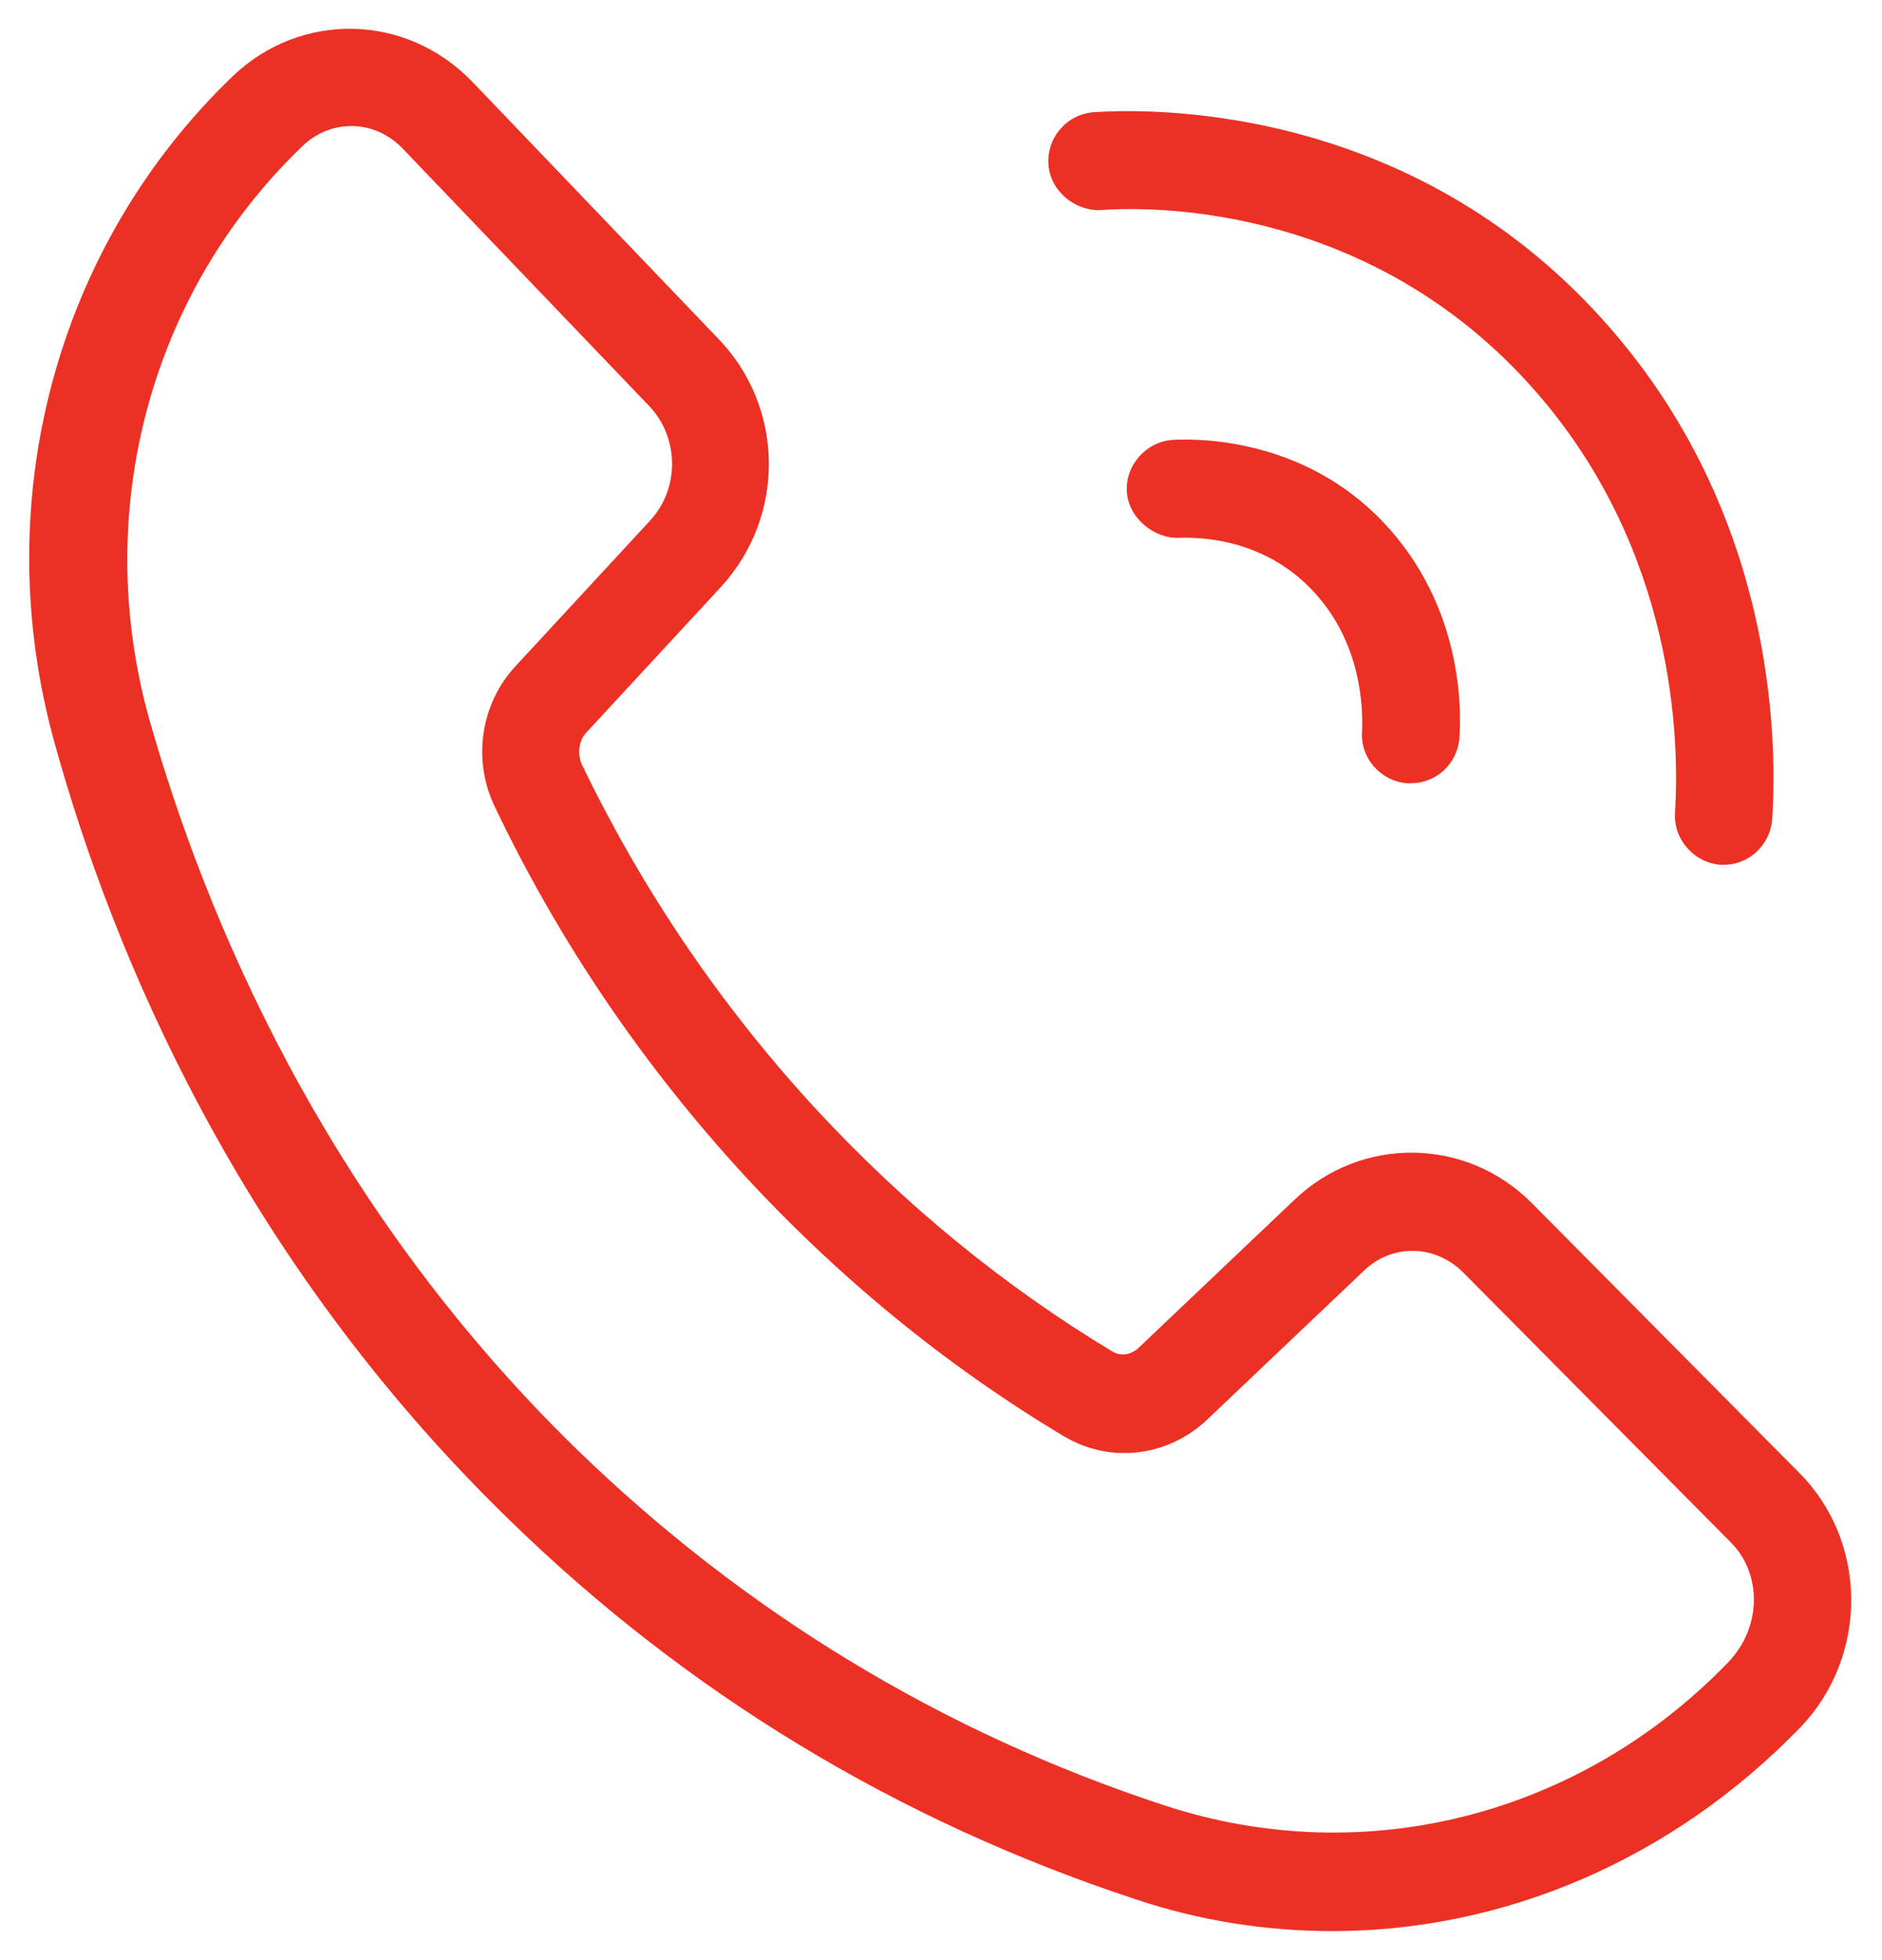
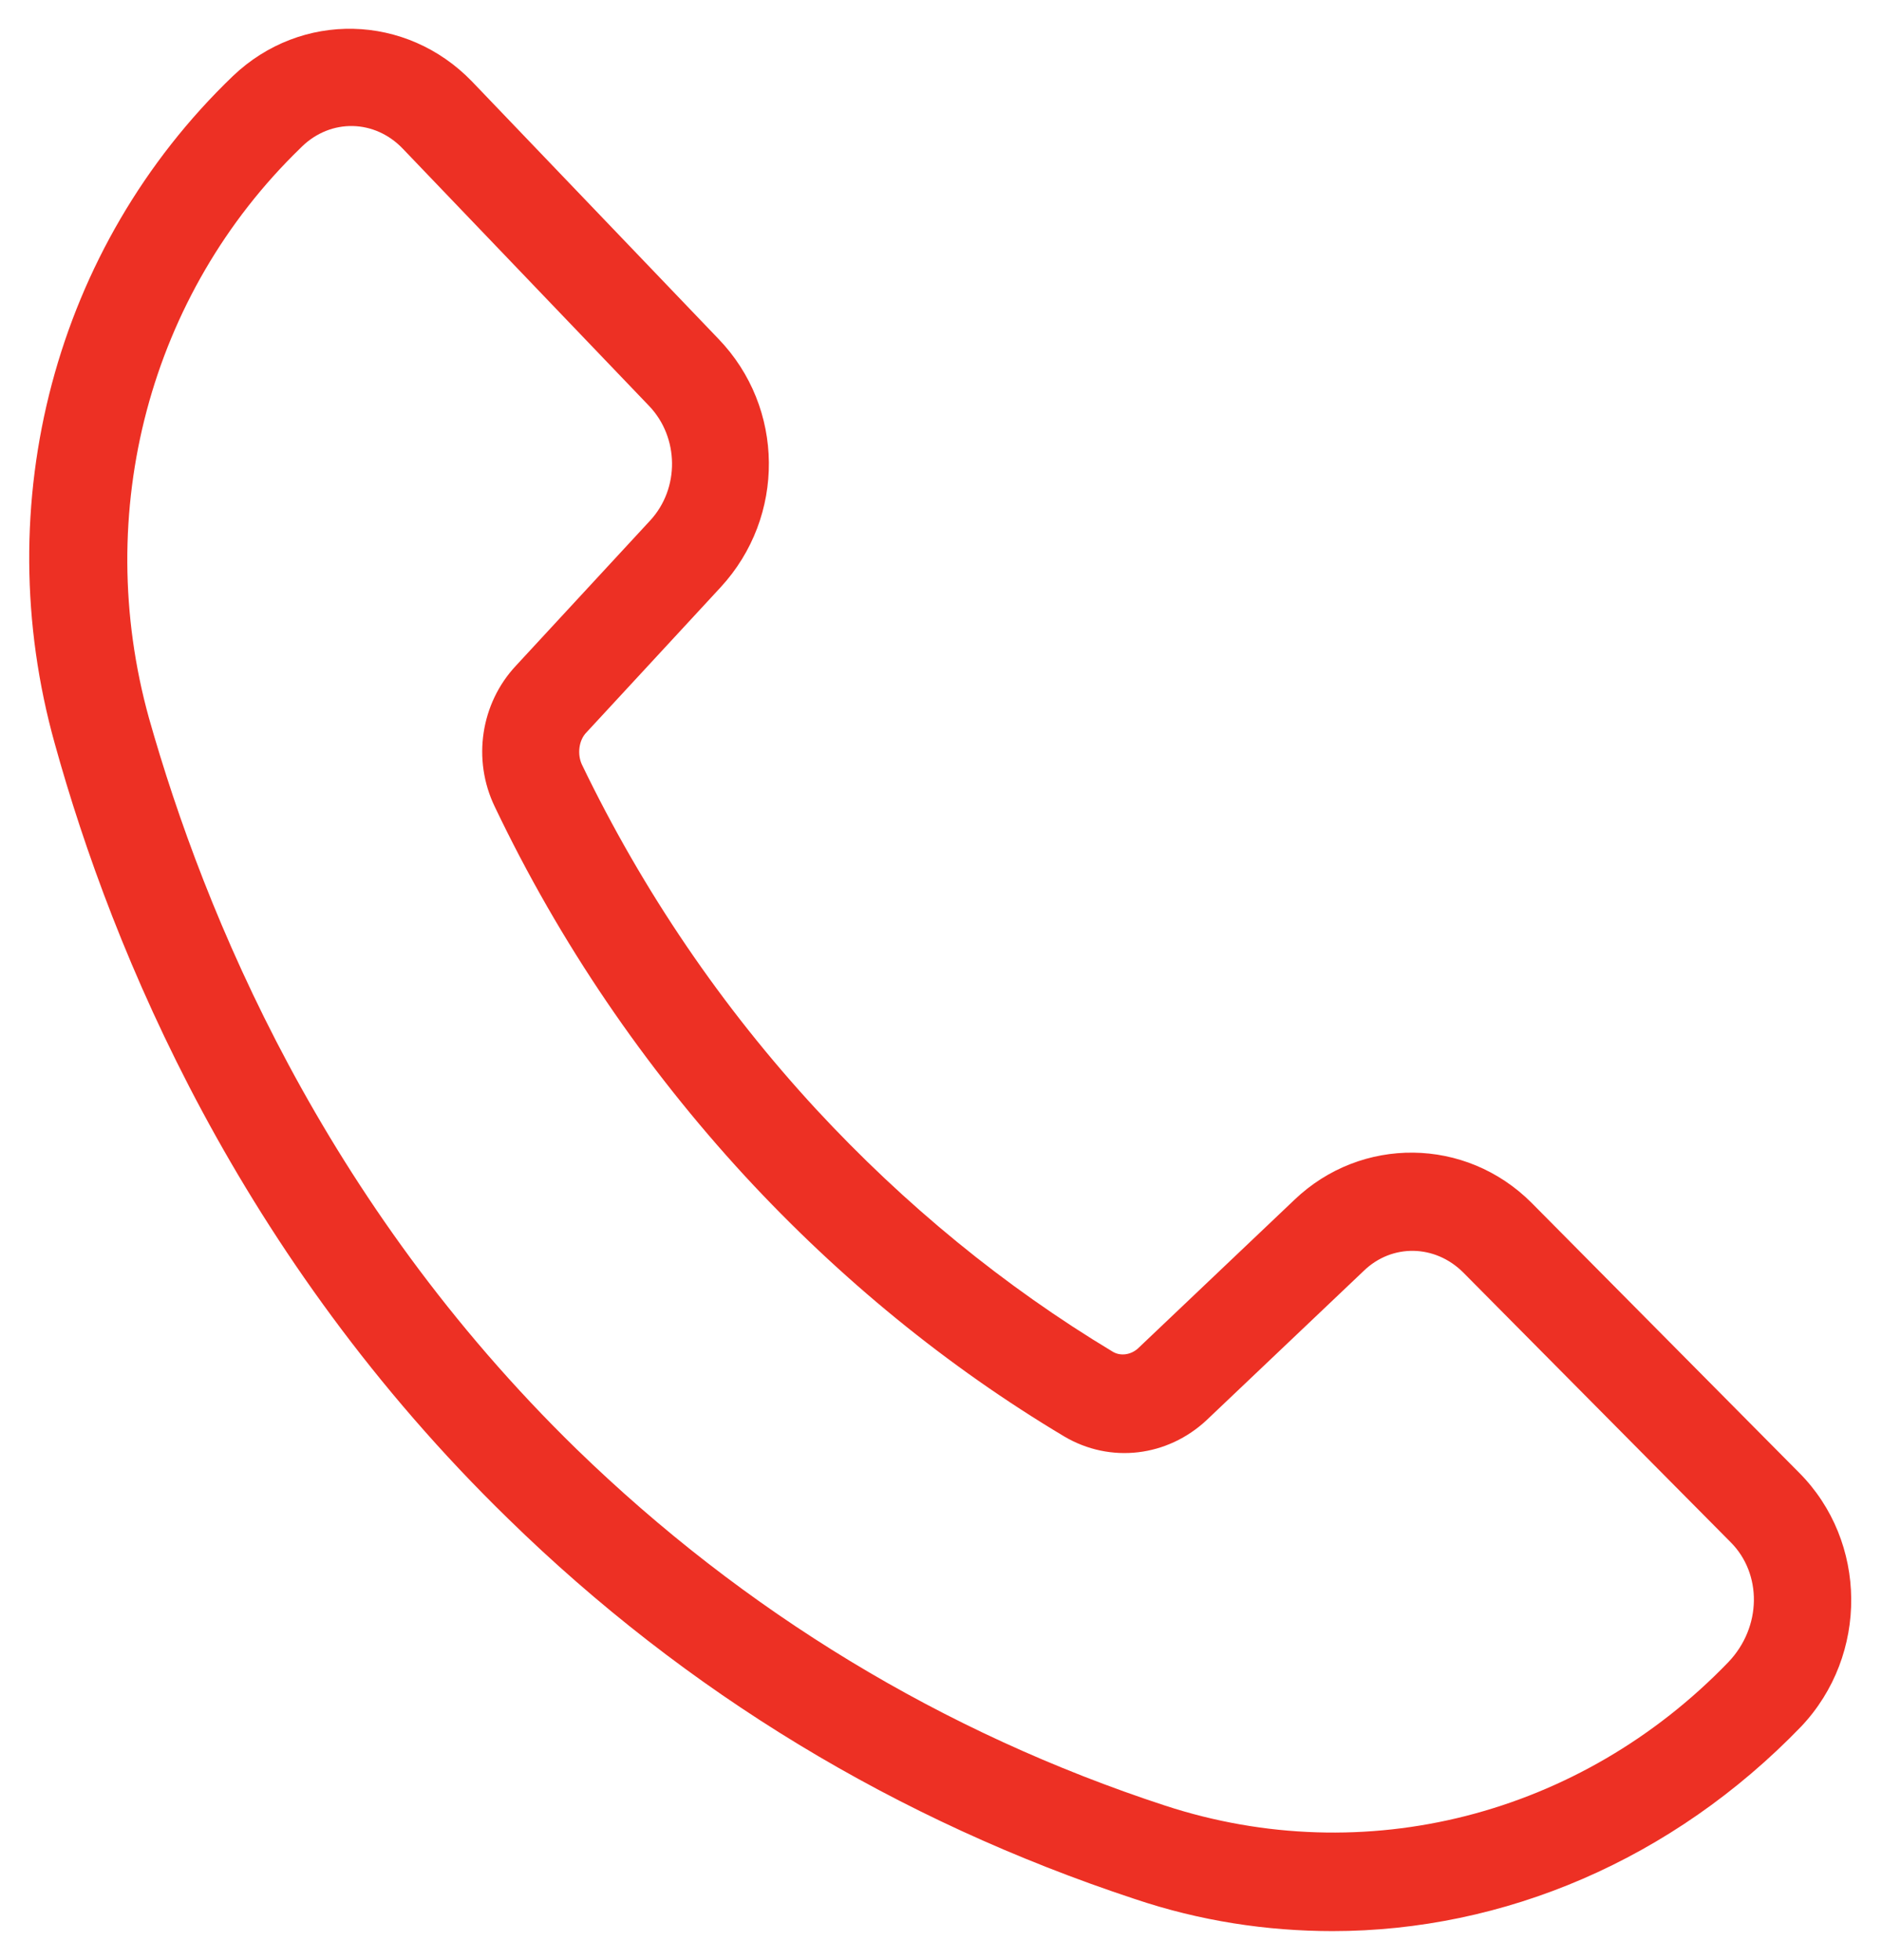
<svg xmlns="http://www.w3.org/2000/svg" id="Laag_1" viewBox="0 0 24 25">
  <defs>
    <style>
      .cls-1{fill:#ed3024;}
    </style>
  </defs>
  <path class="cls-1" d="M17,24.63c-.85,0-1.7-.13-2.53-.41-3.03-1-5.72-2.63-7.99-4.85C3.05,16.03,1.44,12.16.7,9.49c-.86-3.07,0-6.34,2.27-8.52h0c.87-.83,2.21-.8,3.05.07l3.14,3.28c.85.88.86,2.27.03,3.17l-1.71,1.85c-.1.1-.12.28-.06.41.78,1.62,1.79,3.1,2.99,4.4,1.13,1.22,2.4,2.26,3.78,3.09.1.06.23.04.32-.04l2-1.9c.85-.81,2.18-.8,3.02.04l3.41,3.44c.88.88.89,2.33.03,3.24-1.64,1.7-3.79,2.61-5.98,2.61ZM3.83,1.89c-1.92,1.86-2.66,4.64-1.93,7.27.71,2.51,2.22,6.17,5.45,9.32,2.14,2.08,4.67,3.62,7.51,4.55,2.54.83,5.29.13,7.18-1.83.43-.45.43-1.13.03-1.53l-3.41-3.44c-.36-.36-.91-.37-1.27-.02l-2,1.9c-.5.47-1.23.56-1.82.21-1.49-.89-2.86-2.01-4.07-3.32-1.28-1.39-2.36-2.97-3.19-4.71-.29-.6-.18-1.32.27-1.8l1.71-1.85c.38-.41.37-1.06-.01-1.46l-3.14-3.28c-.36-.38-.92-.39-1.29-.03h0Z" />
-   <path class="cls-1" d="M17.99,9.99s-.04,0-.05,0c-.34-.03-.6-.33-.57-.67,0-.1.06-1-.57-1.72-.64-.74-1.51-.75-1.77-.74-.31.01-.64-.25-.66-.59-.02-.34.25-.64.59-.66.39-.02,1.77,0,2.78,1.16.95,1.09.89,2.39.87,2.65-.03.33-.3.57-.62.57Z" />
-   <path class="cls-1" d="M21.99,11.03s-.03,0-.04,0c-.34-.02-.61-.32-.59-.66.06-.94,0-3.34-1.77-5.37-2.04-2.34-4.77-2.38-5.56-2.32-.32.01-.64-.24-.66-.59-.02-.34.24-.64.59-.66.93-.06,4.16-.02,6.57,2.75,2.07,2.37,2.14,5.17,2.07,6.26-.02.33-.29.59-.62.59Z" />
</svg>